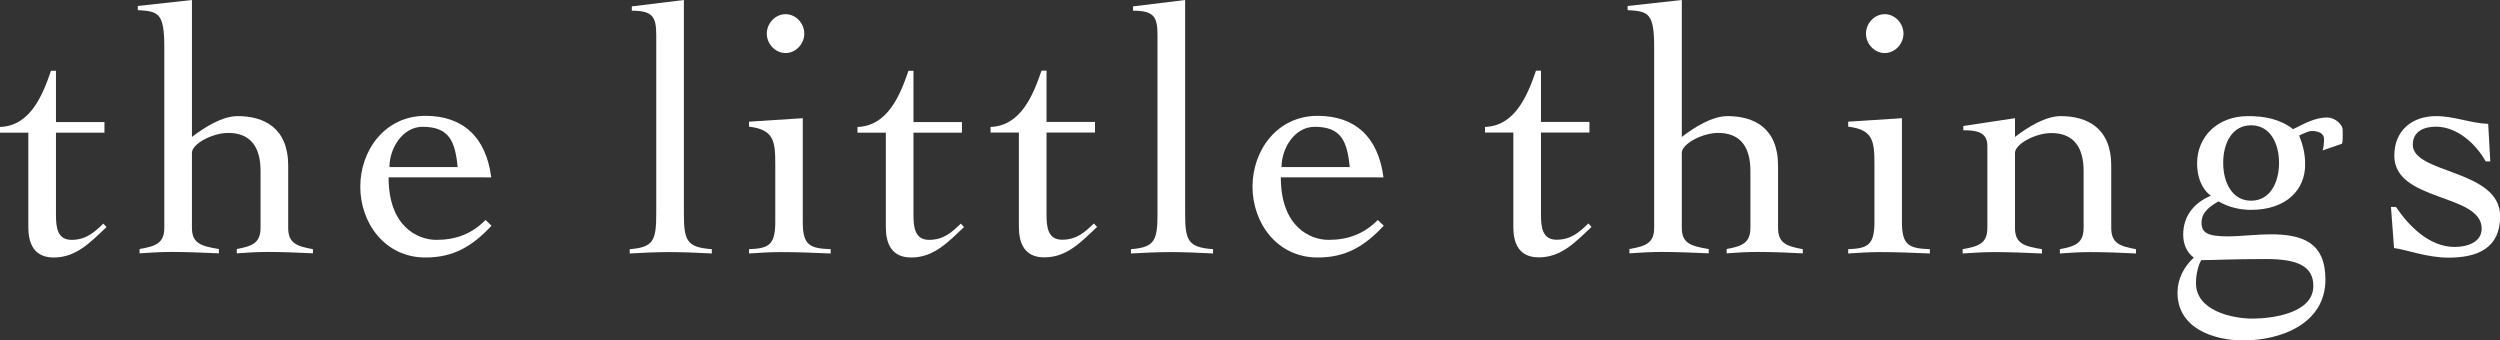
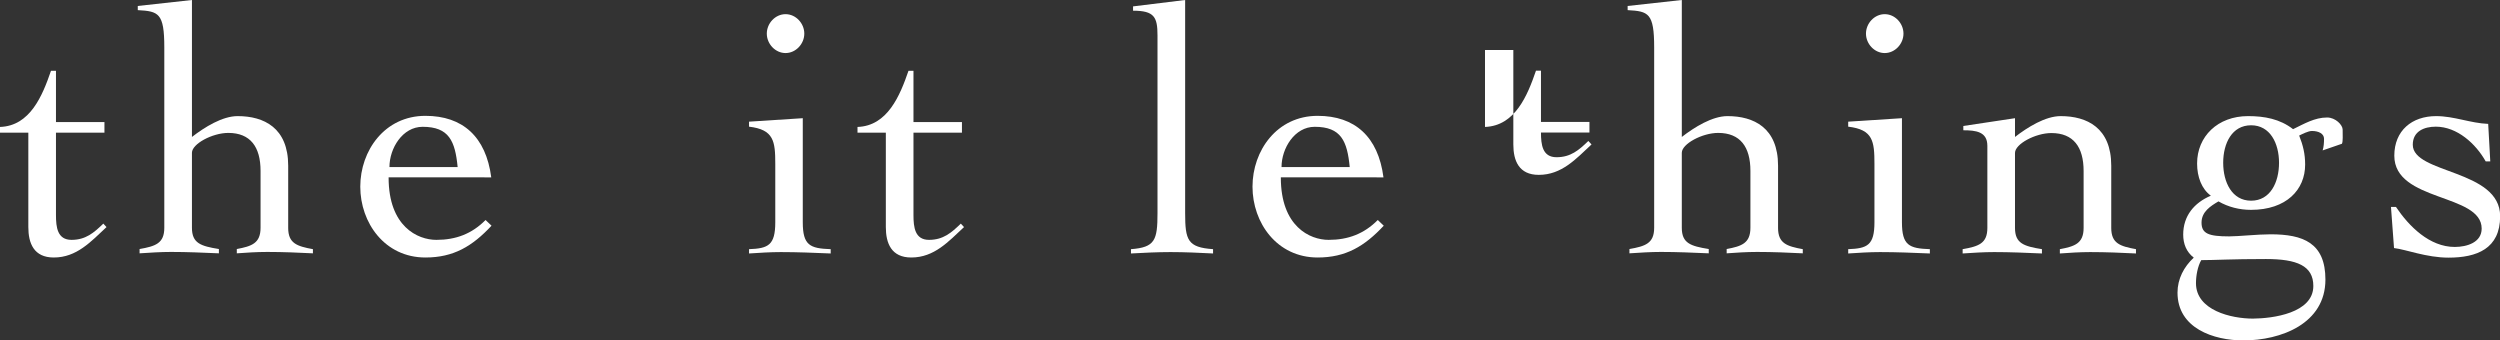
<svg xmlns="http://www.w3.org/2000/svg" version="1.1" x="0px" y="0px" width="1800px" height="245.1px" viewBox="0 0 1800 245.1" style="enable-background:new 0 0 1800 245.1;" xml:space="preserve">
  <rect x="0" y="0" width="1800" height="245.1" fill="#333333" stroke="none" />
  <style type="text/css">
	.st0{fill:#FFFFFF;}
</style>
  <g>
    <path class="st0" d="M0,95.5v-4.1C21.7,90.7,30.6,68.8,36.7,51h3.6v36.9h34.9v7.6H40.3v59.4c0,8.7,1,17.8,11.2,17.8   s16.1-5.1,22.9-11.7l2.3,2.5c-11.2,10.4-21.4,21.9-38,21.9c-14.3,0-18.3-10.2-18.3-21.9v-68H0z" />
    <path class="st0" d="M225.3,182.4c-9.9-0.5-21.4-1-32.9-1c-7.6,0-15,0.5-21.9,1v-3.1c10.7-2,17.1-4.1,17.1-15.3v-41   c0-17.3-7.4-27.3-23.2-27.3c-11.5,0-26.2,7.9-26.2,14.3v54c0,11.2,6.4,13.2,19.4,15.3v3.1c-11.5-0.5-22.9-1-34.4-1   c-7.6,0-15,0.5-22.7,1v-3.1c11.5-2,17.8-4.1,17.8-15.3V34.1c0-24.7-4.1-26-19.1-26.8V4.3l39-4.3v98.6c9.2-7.1,21.9-15,32.9-15   c18.9,0,36.4,8.4,36.4,35.7v44.8c0,11.2,6.4,13.2,17.8,15.3V182.4z" />
    <path class="st0" d="M279.8,127.9c0,35.2,20.9,44.8,34.4,44.8c14,0,25.5-4.3,35.4-14.3l4.3,4.1c-13.8,14.8-27.3,22.9-47.6,22.9   c-29.3,0-46.9-25-46.9-51c0-26,17.6-51,46.9-51c26.8,0,43.6,15,47.4,44.3H279.8z M329.5,120.3c-1.8-18.6-6.1-29-25.2-29   c-14.5,0-23.9,15.5-23.9,29H329.5z" />
-     <path class="st0" d="M453.4,179.4c17.3-1.3,19.1-6.4,19.1-26V25.5c0-13.2-2.3-17.8-17.6-17.8V4.6L492.4,0v153.4   c0,19.6,1.8,24.7,20.1,26v3.1c-9.9-0.5-20.4-1-30.6-1c-9.7,0-19.1,0.5-28.5,1V179.4z" />
    <path class="st0" d="M558.2,118c0-16.3-1-24.7-18.9-26.8v-3.6l38.7-2.5V160c0,16.6,5.1,18.9,20.1,19.4v3.1c-12-0.5-23.9-1-35.9-1   c-7.6,0-15.3,0.5-22.9,1v-3.1c13.8-0.5,18.9-2.8,18.9-19.4V118z M579.1,24.2c0,7.4-6.1,14-13.5,14c-7.4,0-13.5-6.6-13.5-14   c0-7.4,6.1-14,13.5-14C573,10.2,579.1,16.8,579.1,24.2z" />
    <path class="st0" d="M617.4,95.5v-4.1C639,90.7,648,68.8,654.1,51h3.6v36.9h34.9v7.6h-34.9v59.4c0,8.7,1,17.8,11.2,17.8   c10.2,0,16.1-5.1,22.9-11.7l2.3,2.5c-11.2,10.4-21.4,21.9-38,21.9c-14.3,0-18.3-10.2-18.3-21.9v-68H617.4z" />
-     <path class="st0" d="M713.2,95.5v-4.1c21.7-0.8,30.6-22.7,36.7-40.5h3.6v36.9h34.9v7.6h-34.9v59.4c0,8.7,1,17.8,11.2,17.8   s16.1-5.1,22.9-11.7l2.3,2.5c-11.2,10.4-21.4,21.9-38,21.9c-14.3,0-18.3-10.2-18.3-21.9v-68H713.2z" />
    <path class="st0" d="M814.3,179.4c17.3-1.3,19.1-6.4,19.1-26V25.5c0-13.2-2.3-17.8-17.6-17.8V4.6L853.3,0v153.4   c0,19.6,1.8,24.7,20.1,26v3.1c-9.9-0.5-20.4-1-30.6-1c-9.7,0-19.1,0.5-28.5,1V179.4z" />
    <path class="st0" d="M922.2,127.9c0,35.2,20.9,44.8,34.4,44.8c14,0,25.5-4.3,35.4-14.3l4.3,4.1c-13.8,14.8-27.3,22.9-47.6,22.9   c-29.3,0-46.9-25-46.9-51c0-26,17.6-51,46.9-51c26.8,0,43.6,15,47.4,44.3H922.2z M971.8,120.3c-1.8-18.6-6.1-29-25.2-29   c-14.5,0-23.9,15.5-23.9,29H971.8z" />
-     <path class="st0" d="M1069.2,95.5v-4.1c21.7-0.8,30.6-22.7,36.7-40.5h3.6v36.9h34.9v7.6h-34.9v59.4c0,8.7,1,17.8,11.2,17.8   c10.2,0,16.1-5.1,22.9-11.7l2.3,2.5c-11.2,10.4-21.4,21.9-38,21.9c-14.3,0-18.3-10.2-18.3-21.9v-68H1069.2z" />
+     <path class="st0" d="M1069.2,95.5v-4.1c21.7-0.8,30.6-22.7,36.7-40.5h3.6v36.9h34.9v7.6h-34.9c0,8.7,1,17.8,11.2,17.8   c10.2,0,16.1-5.1,22.9-11.7l2.3,2.5c-11.2,10.4-21.4,21.9-38,21.9c-14.3,0-18.3-10.2-18.3-21.9v-68H1069.2z" />
    <path class="st0" d="M1298,182.4c-9.9-0.5-21.4-1-32.9-1c-7.6,0-15,0.5-21.9,1v-3.1c10.7-2,17.1-4.1,17.1-15.3v-41   c0-17.3-7.4-27.3-23.2-27.3c-11.5,0-26.2,7.9-26.2,14.3v54c0,11.2,6.4,13.2,19.4,15.3v3.1c-11.5-0.5-22.9-1-34.4-1   c-7.6,0-15,0.5-22.7,1v-3.1c11.5-2,17.8-4.1,17.8-15.3V34.1c0-24.7-4.1-26-19.1-26.8V4.3l39-4.3v98.6c9.2-7.1,21.9-15,32.9-15   c18.9,0,36.4,8.4,36.4,35.7v44.8c0,11.2,6.4,13.2,17.8,15.3V182.4z" />
    <path class="st0" d="M1349.6,118c0-16.3-1-24.7-18.9-26.8v-3.6l38.7-2.5V160c0,16.6,5.1,18.9,20.1,19.4v3.1c-12-0.5-23.9-1-35.9-1   c-7.6,0-15.3,0.5-22.9,1v-3.1c13.8-0.5,18.9-2.8,18.9-19.4V118z M1370.5,24.2c0,7.4-6.1,14-13.5,14c-7.4,0-13.5-6.6-13.5-14   c0-7.4,6.1-14,13.5-14C1364.4,10.2,1370.5,16.8,1370.5,24.2z" />
    <path class="st0" d="M1413.6,90.7l37.2-5.6v13.5c9.2-7.1,21.9-15,32.9-15c18.9,0,36.4,8.4,36.4,35.7v44.8   c0,11.2,6.4,13.2,17.8,15.3v3.1c-9.9-0.5-21.4-1-32.9-1c-7.6,0-15,0.5-21.9,1v-3.1c10.7-2,17.1-4.1,17.1-15.3v-41   c0-17.3-7.4-27.3-23.2-27.3c-11.5,0-26.2,7.9-26.2,14.3v54c0,11.2,6.4,13.2,19.4,15.3v3.1c-11.5-0.5-22.9-1-34.4-1   c-7.6,0-15,0.5-22.7,1v-3.1c11.5-2,17.8-4.1,17.8-15.3V105c0-10.2-8.2-11.2-17.3-11.2V90.7z" />
    <path class="st0" d="M1672.3,108.3c0.8-2.5,1-5.6,1-8.4c0-3.6-3.8-5.6-8.7-5.6c-2.8,0-7.1,2.3-9.2,3.3c2.8,7.1,4.3,13.2,4.3,20.9   c0,18.1-13.5,32.6-39,32.6c-8.2,0-16.3-2-23.4-6.1c-5.6,3.3-12.2,7.4-12.2,15.3c0,7.9,5.1,9.9,19.9,9.9c6.6,0,20.6-1.5,29.8-1.5   c23.4,0,39.5,6.1,39.5,32.6c0,31.8-32.1,43.8-59.1,43.8c-21.4,0-47.4-8.7-47.4-34.4c0-9.9,4.6-18.6,11.7-25.2   c-5.3-4.1-7.6-9.9-7.6-16.6c0-13.5,7.9-22.9,19.9-28c-6.6-4.8-9.9-13.5-9.9-23.2c0-19.4,14.8-34.1,36.7-34.1   c11.7,0,22.9,2,32.4,9.4c7.9-3.8,15.5-8.4,24.5-8.4c6.1,0,11.2,5.4,11.2,8.7c0,4.1,0.3,8.4-0.5,10.2L1672.3,108.3z M1665.6,205.9   c0-14.5-11.7-19.4-34.1-19.4c-25,0-36.9,0.8-46.6,0.8c-2.5,4.3-3.8,11-3.8,16.6c0,19.6,25.5,25.5,41,25.5   C1636.3,229.3,1665.6,225.5,1665.6,205.9z M1620.8,144.5c13.8,0,20.1-13.2,20.1-27.3c0-14-6.4-27-20.1-27c-13.8,0-20.1,13-20.1,27   C1600.7,131.2,1607,144.5,1620.8,144.5z" />
    <path class="st0" d="M1721.5,149h3.6c9.4,14,24.2,28.8,42.3,28.8c8.9,0,19.4-3.3,19.4-13.2c0-25.5-62.9-19.1-62.9-52.5   c0-18.1,12.7-28.5,30.1-28.5c13,0,24.7,5.1,37.5,5.6l1.5,27h-3.3c-7.1-12.7-20.6-25-35.9-25c-8.4,0-16.6,3.3-16.6,13   c0,21.1,62.9,17.6,62.9,51.5c0,23.4-16.8,29.8-37.2,29.8c-15.8,0-30.6-5.9-39.2-6.9L1721.5,149z" />
  </g>
</svg>